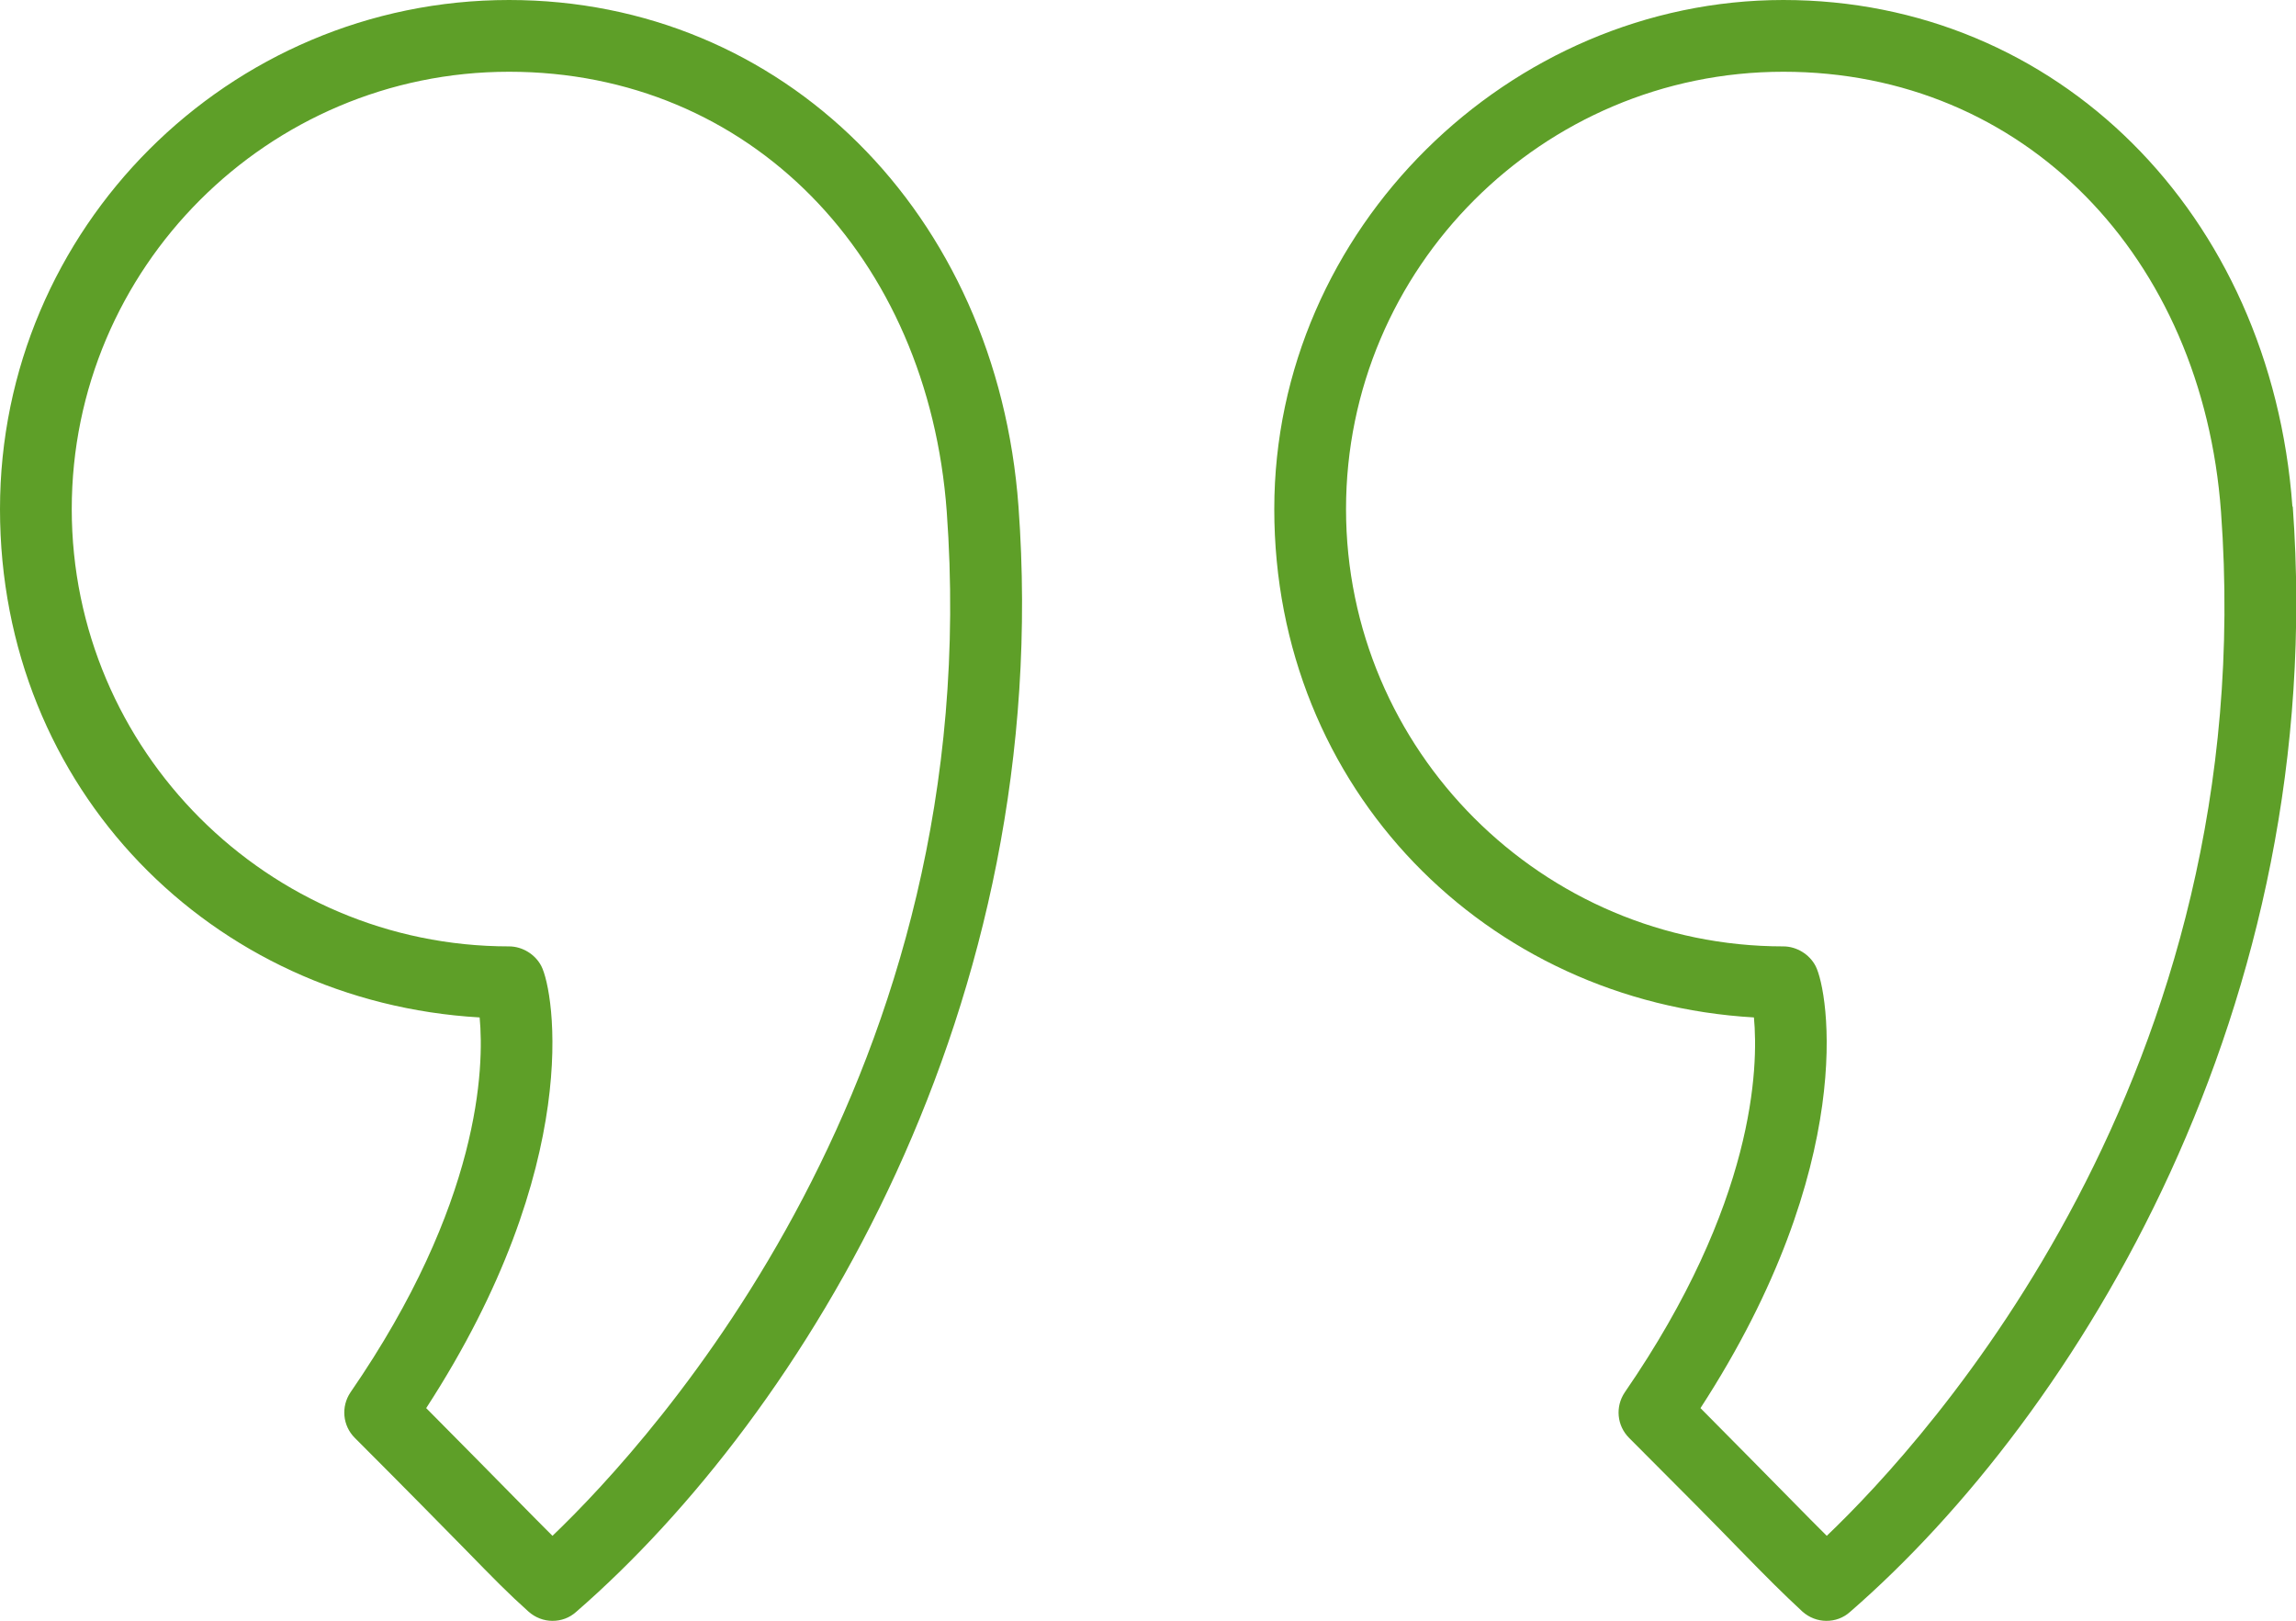
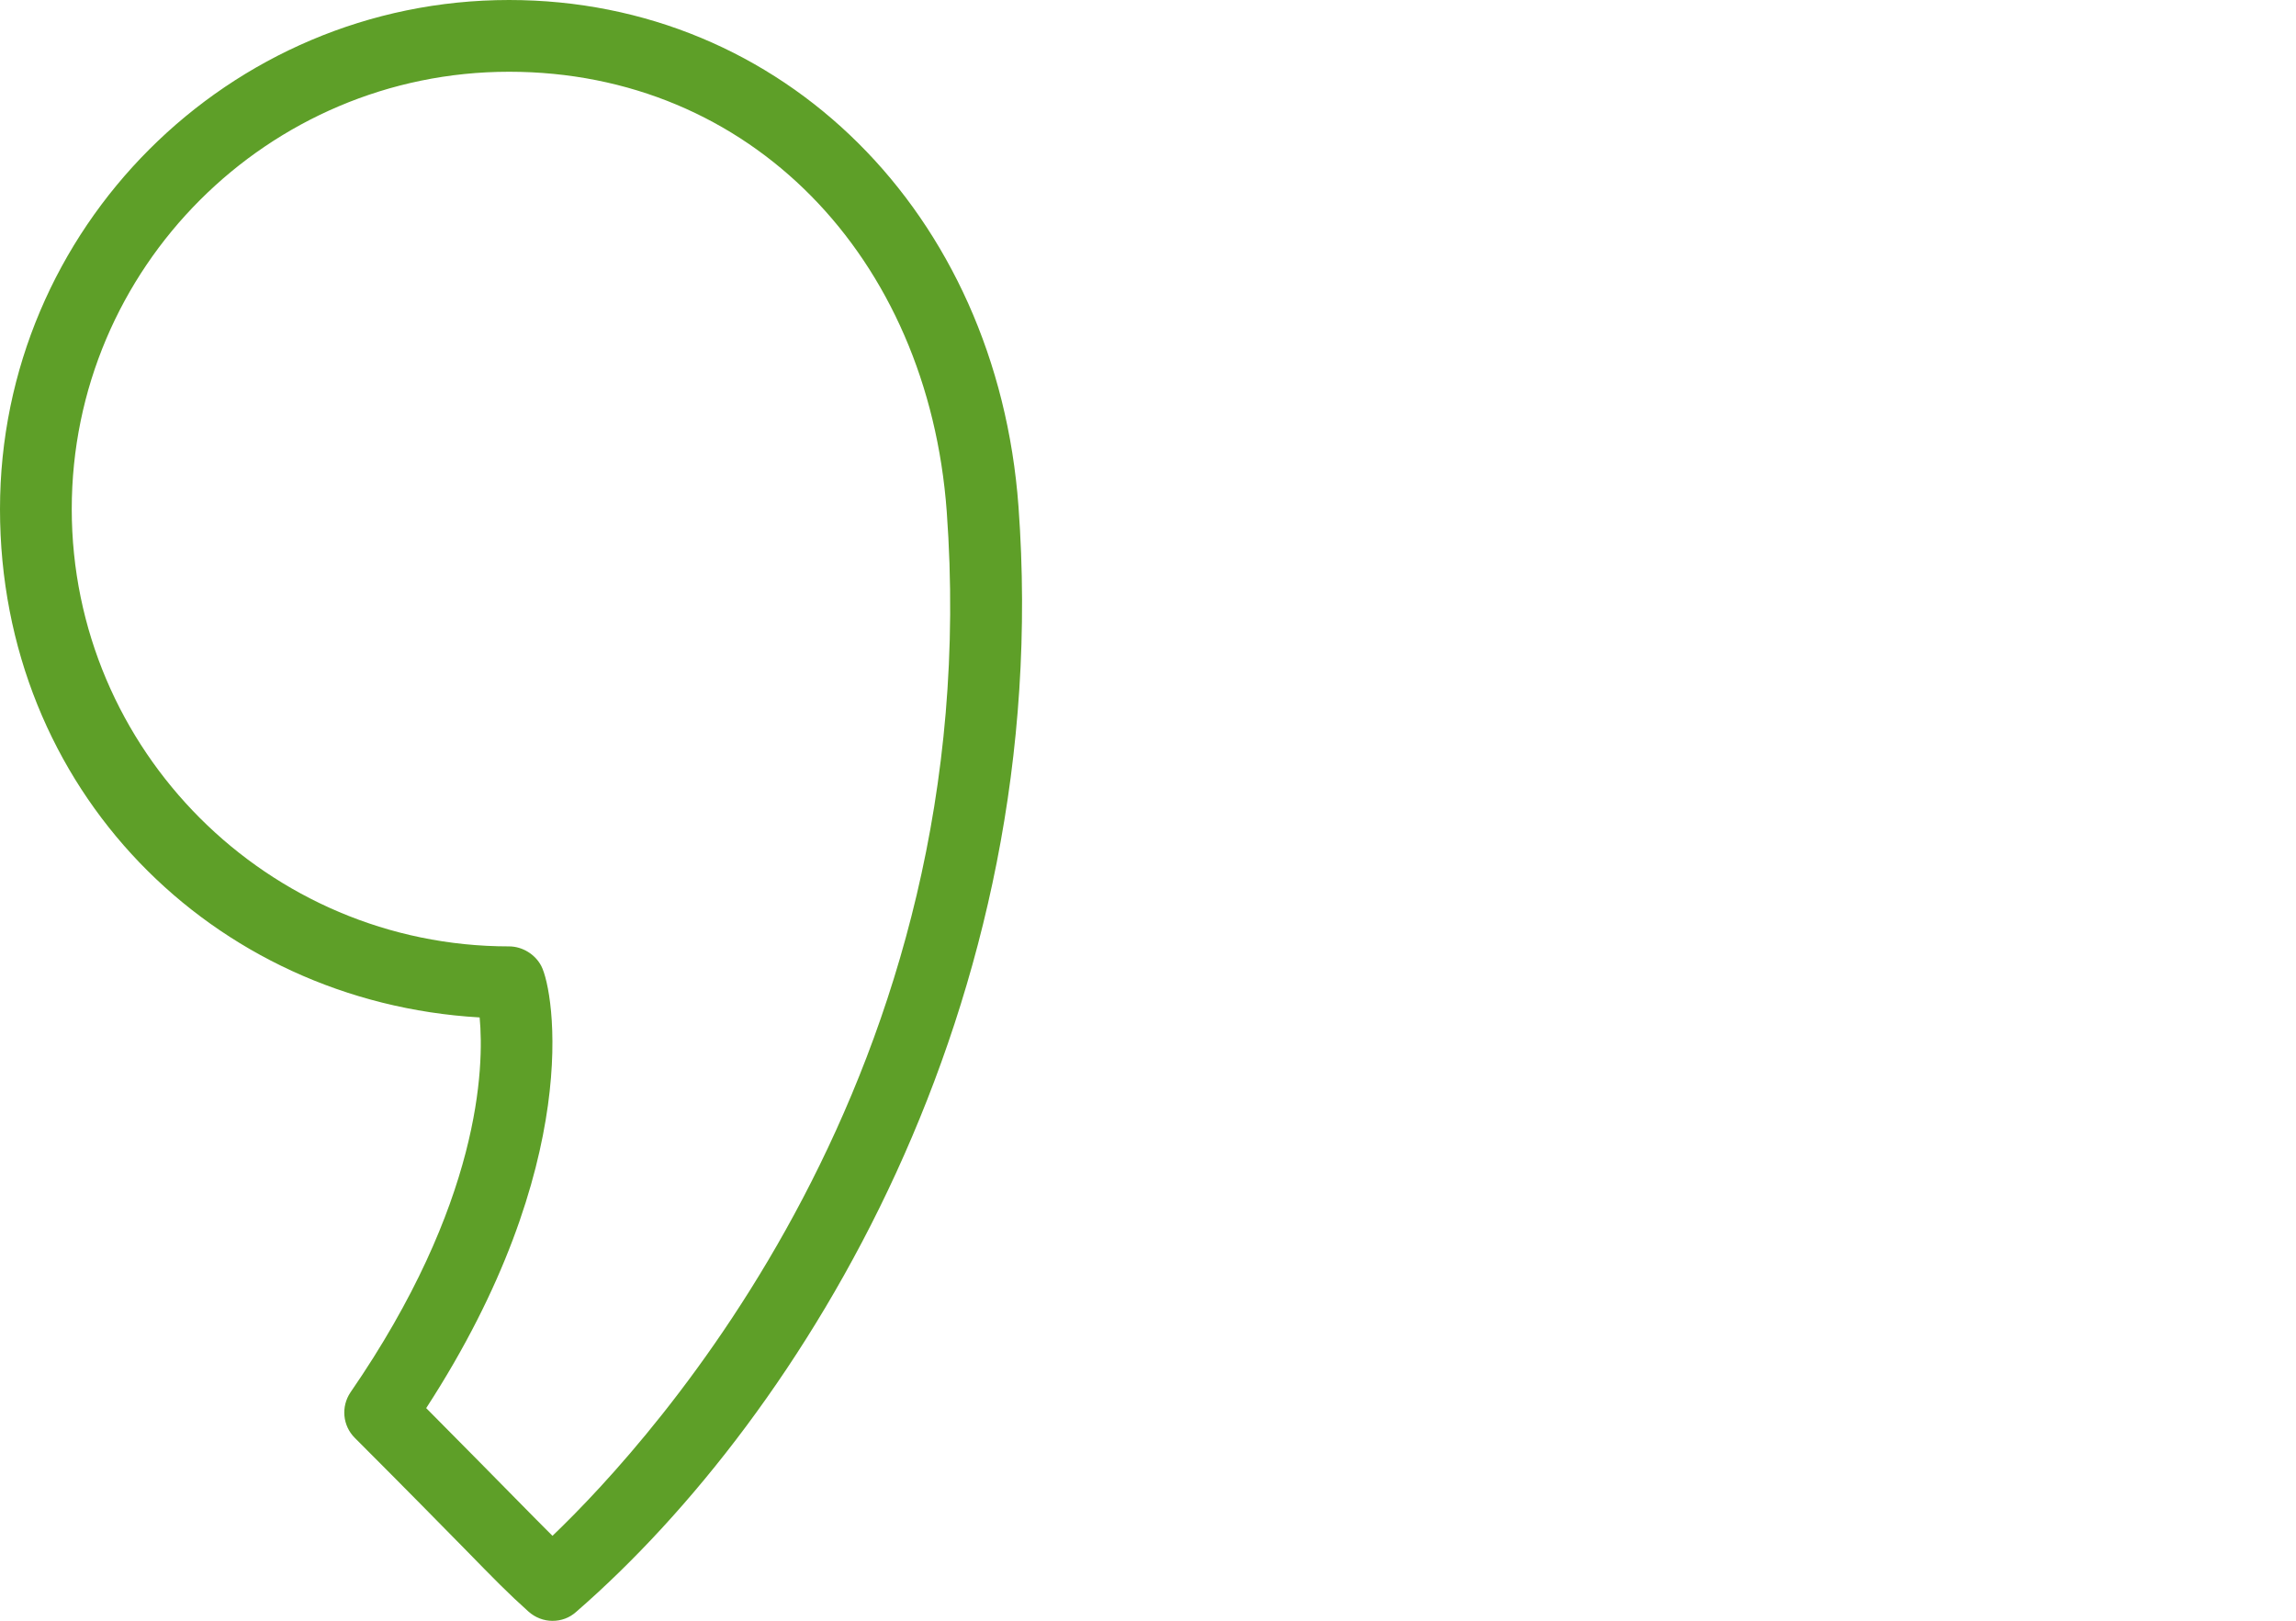
<svg xmlns="http://www.w3.org/2000/svg" id="Ebene_2" viewBox="0 0 64 45.18">
  <defs>
    <style>.cls-1{fill:#5e9f28;}</style>
  </defs>
  <g id="Ebene_1-2">
    <g>
      <path class="cls-1" d="M14.19,0C6.37,0,0,6.37,0,14.19s5.92,13.74,13.37,14.17c.13,1.39,.03,5.18-3.6,10.45-.27,.4-.22,.93,.12,1.27,1.49,1.49,2.4,2.42,3.05,3.08,.84,.86,1.22,1.25,1.79,1.76,.19,.17,.43,.26,.67,.26s.47-.08,.66-.25c6.33-5.5,13.35-16.88,12.33-30.81C27.79,5.94,21.82,0,14.19,0Zm1.21,42.81c-.27-.27-.58-.58-1.04-1.05-.56-.57-1.32-1.34-2.48-2.51,4.41-6.79,3.57-11.62,3.21-12.32-.17-.33-.53-.55-.9-.55-6.72,0-12.19-5.47-12.19-12.19S7.47,2,14.19,2s11.68,5.16,12.2,12.26c1.14,15.67-8.17,25.85-10.99,28.55Z" />
-       <path class="cls-1" d="M63.9,14.12h0c-.6-8.18-6.57-14.12-14.19-14.12s-14.19,6.37-14.19,14.19,5.93,13.74,13.37,14.17c.13,1.39,.03,5.18-3.6,10.45-.27,.4-.22,.93,.12,1.27,1.48,1.48,2.4,2.41,3.04,3.07,.84,.86,1.23,1.25,1.79,1.77,.19,.17,.43,.26,.67,.26s.47-.08,.66-.25c6.33-5.5,13.35-16.88,12.34-30.81Zm-12.98,28.69c-.27-.27-.59-.59-1.05-1.06-.56-.57-1.32-1.34-2.47-2.5,4.41-6.79,3.57-11.62,3.21-12.32-.17-.33-.53-.55-.9-.55-6.72,0-12.19-5.47-12.19-12.19s5.47-12.19,12.19-12.19,11.68,5.16,12.2,12.27h0c1.14,15.67-8.17,25.85-10.99,28.54Z" />
    </g>
  </g>
</svg>